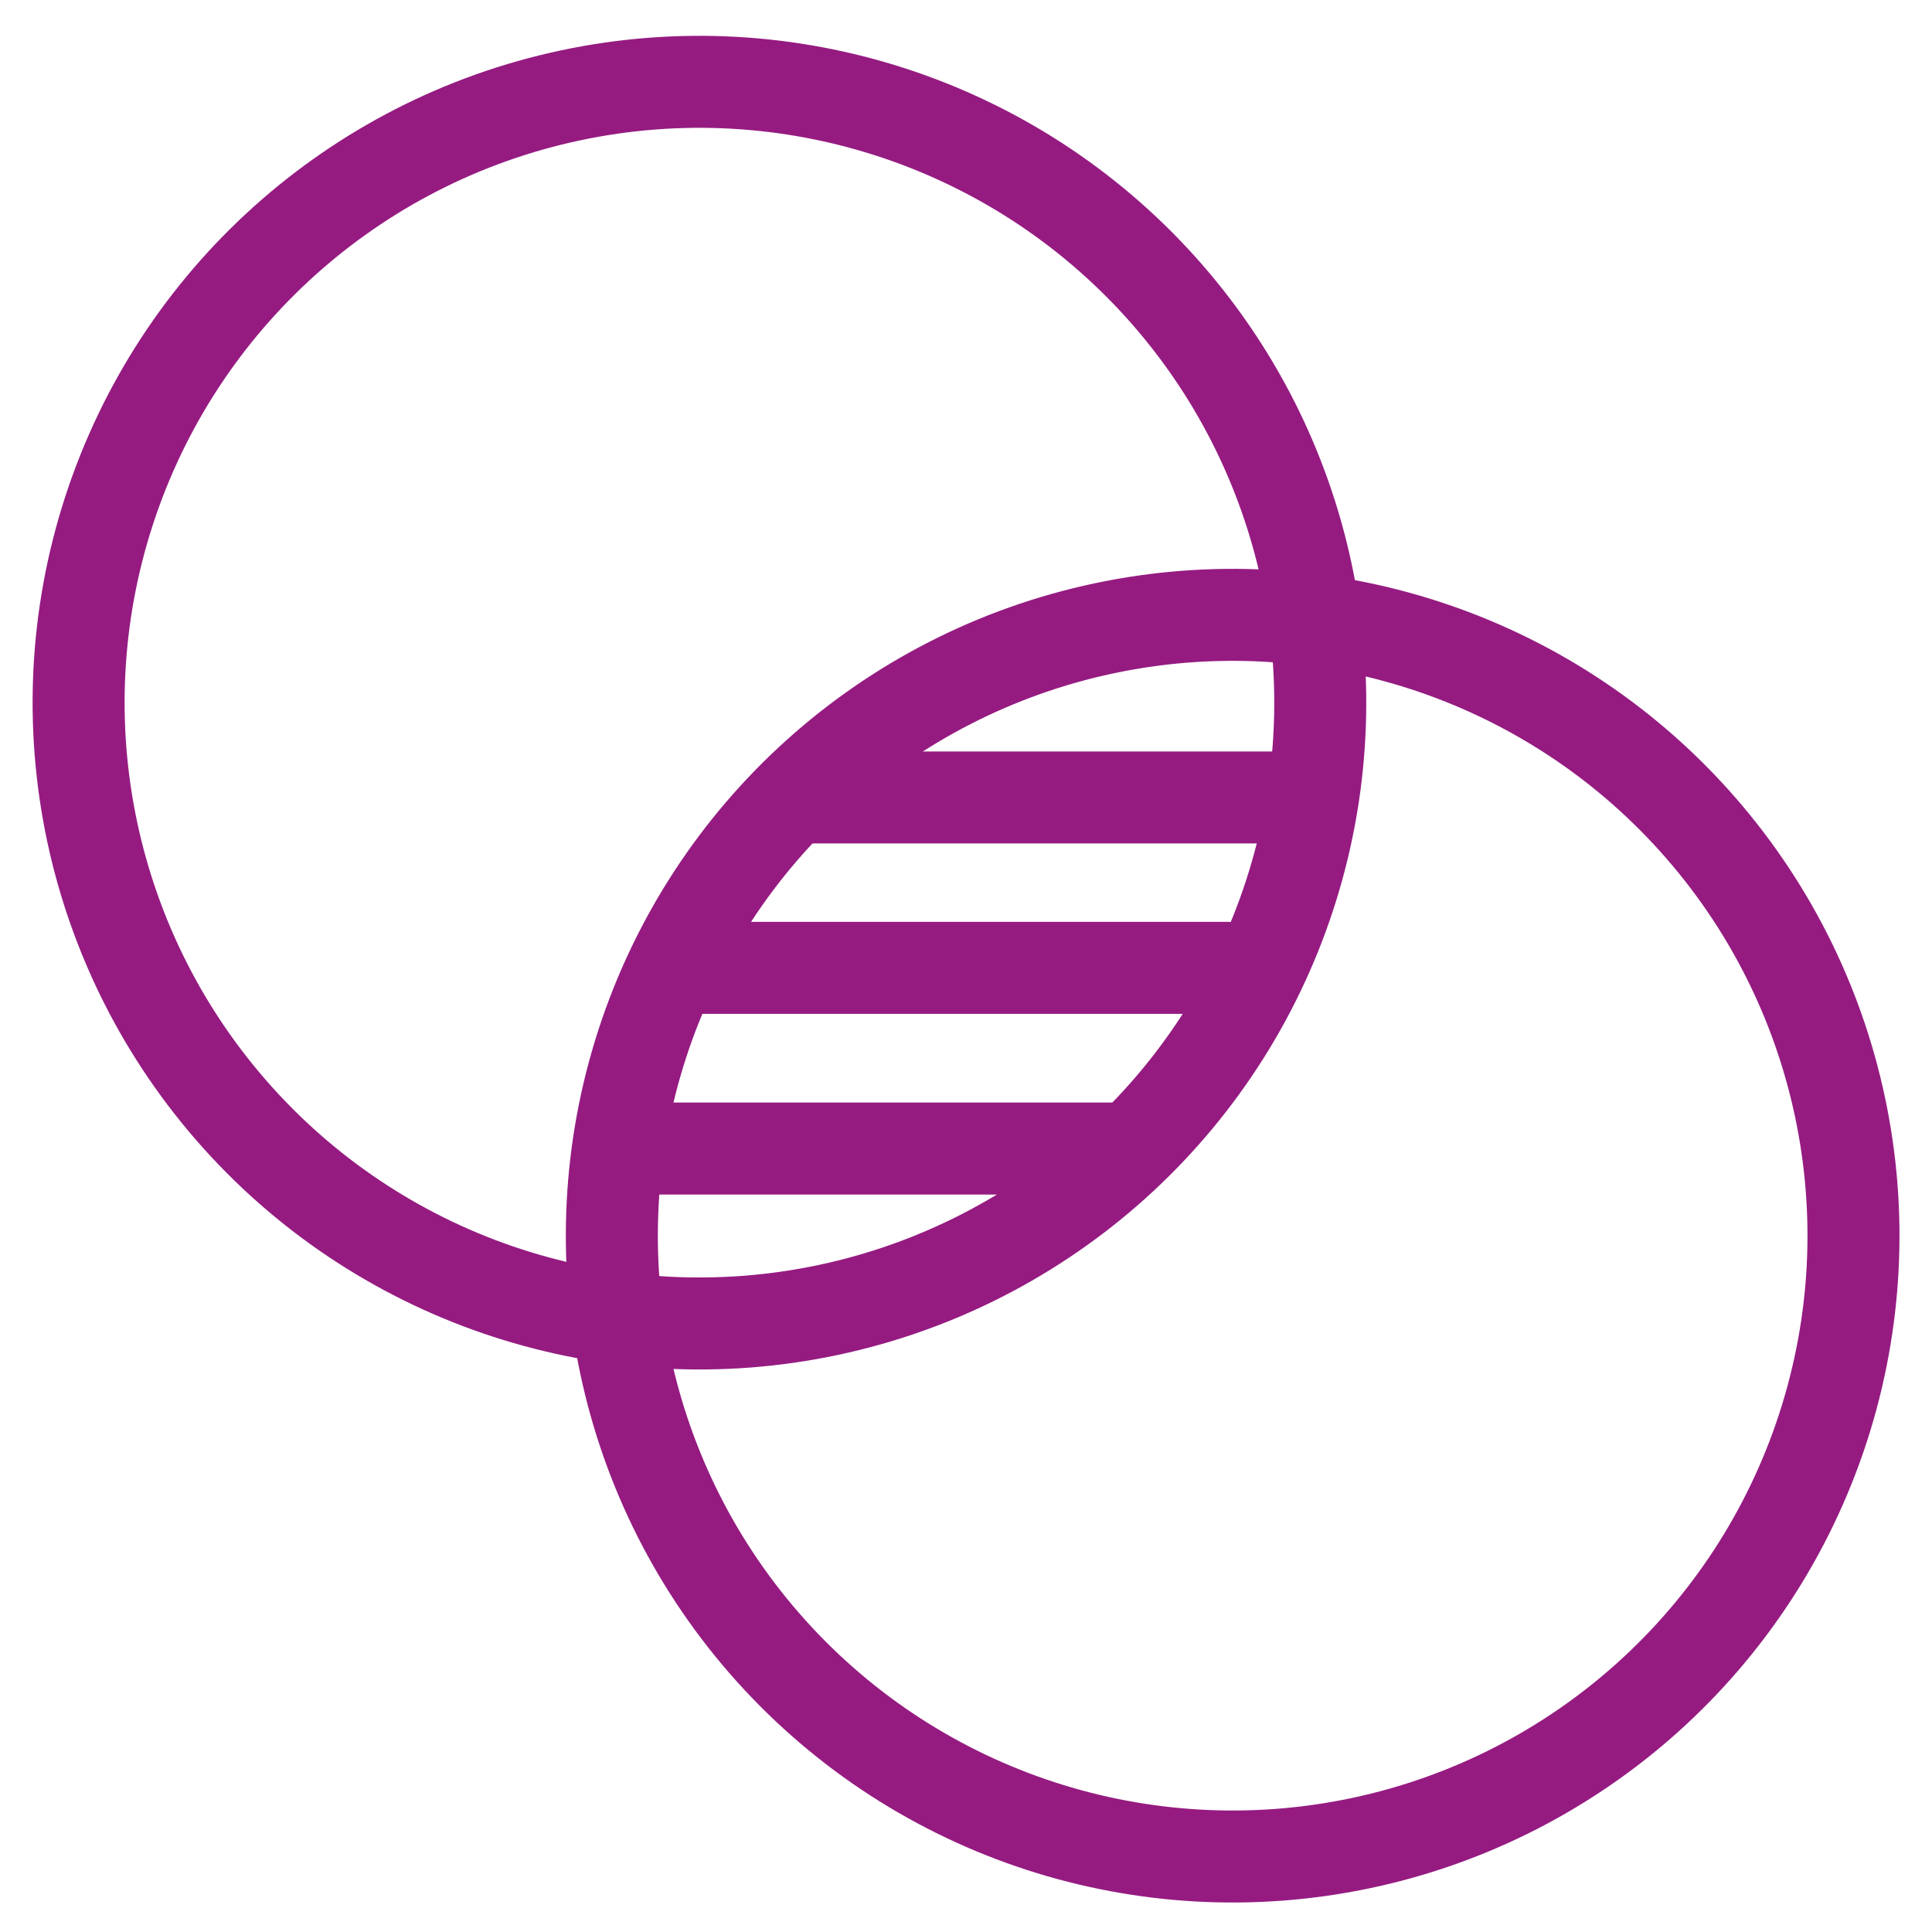
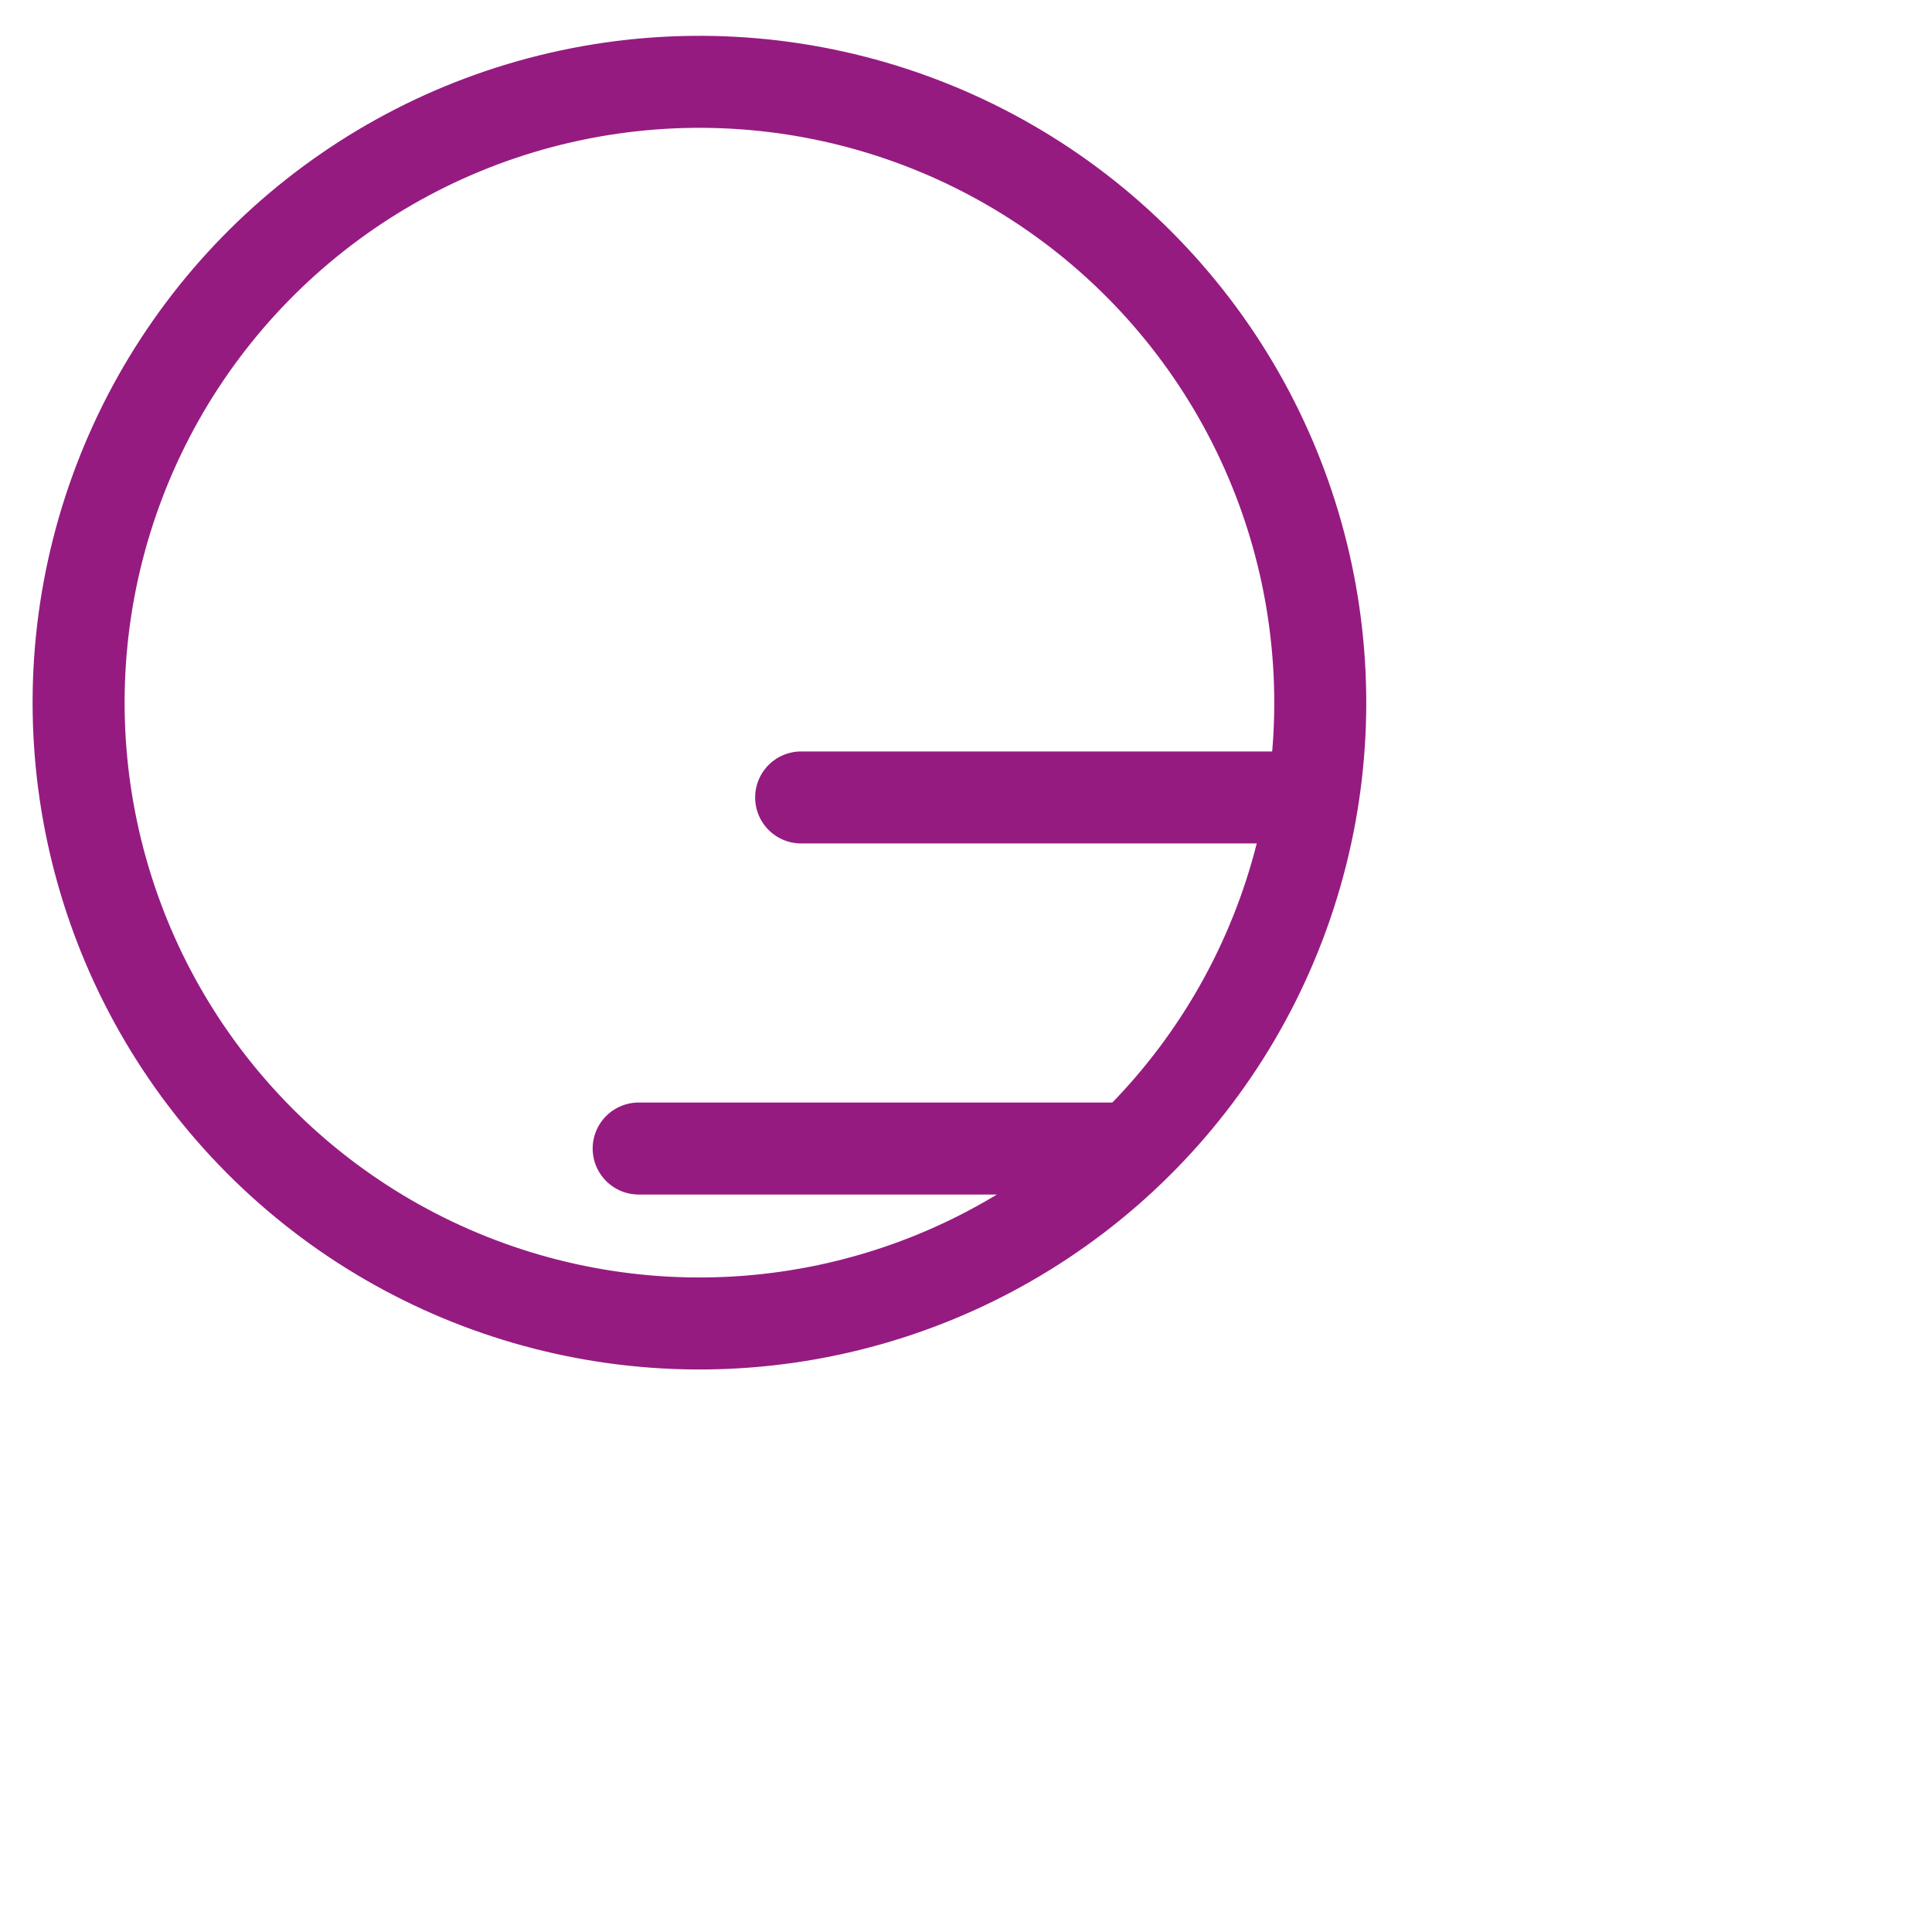
<svg xmlns="http://www.w3.org/2000/svg" id="Icoontjes_KLEUR" viewBox="0 0 105 105">
  <defs>
    <style>.cls-1{fill:none;stroke:#951b81;stroke-linecap:round;stroke-linejoin:round;stroke-width:5px;}</style>
  </defs>
  <circle class="cls-1" cx="38.01" cy="38.18" r="33.74" transform="translate(-15.78 35.22) rotate(-41.97)" />
-   <circle class="cls-1" cx="66.99" cy="67.15" r="33.74" transform="translate(-27.72 62.03) rotate(-41.97)" />
-   <line class="cls-1" x1="37.49" y1="52.6" x2="66.67" y2="52.6" />
  <line class="cls-1" x1="43.54" y1="43.34" x2="71.28" y2="43.34" />
  <line class="cls-1" x1="34.71" y1="62.42" x2="61.01" y2="62.42" />
</svg>